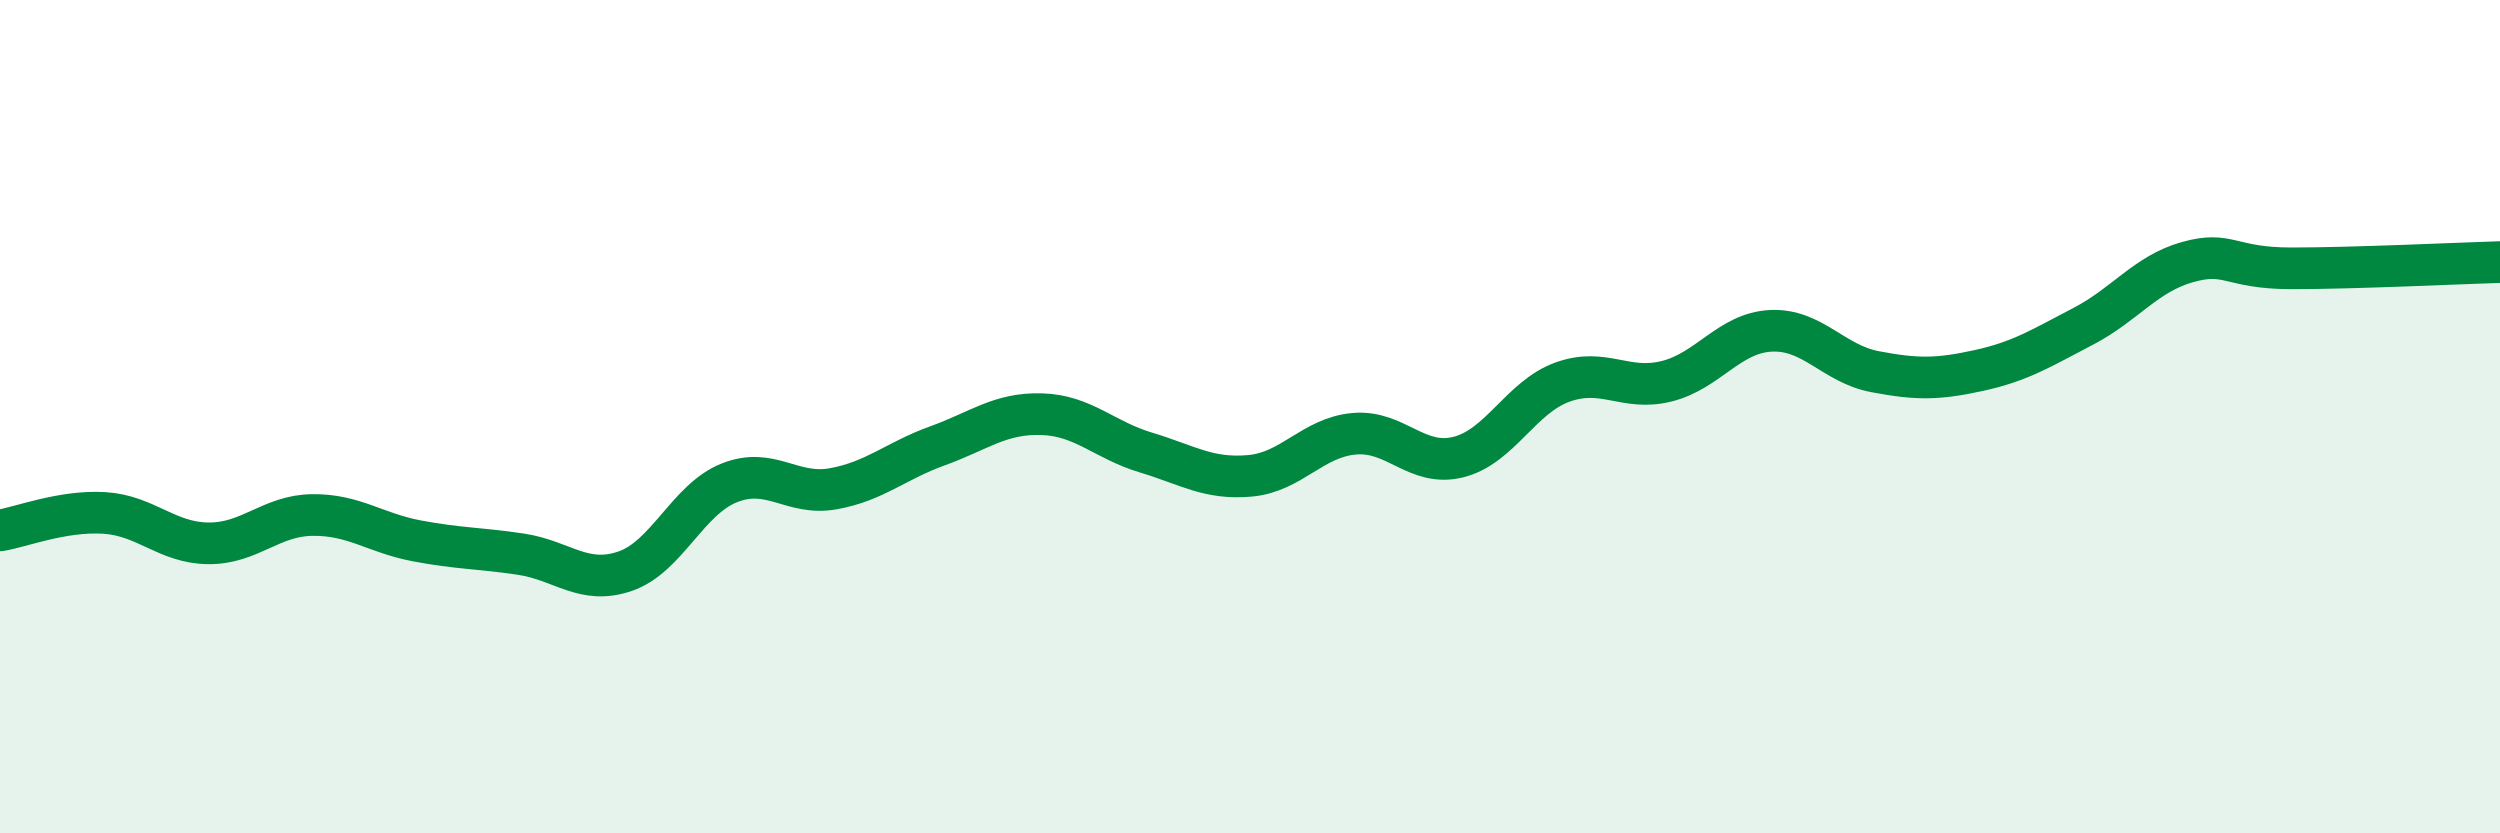
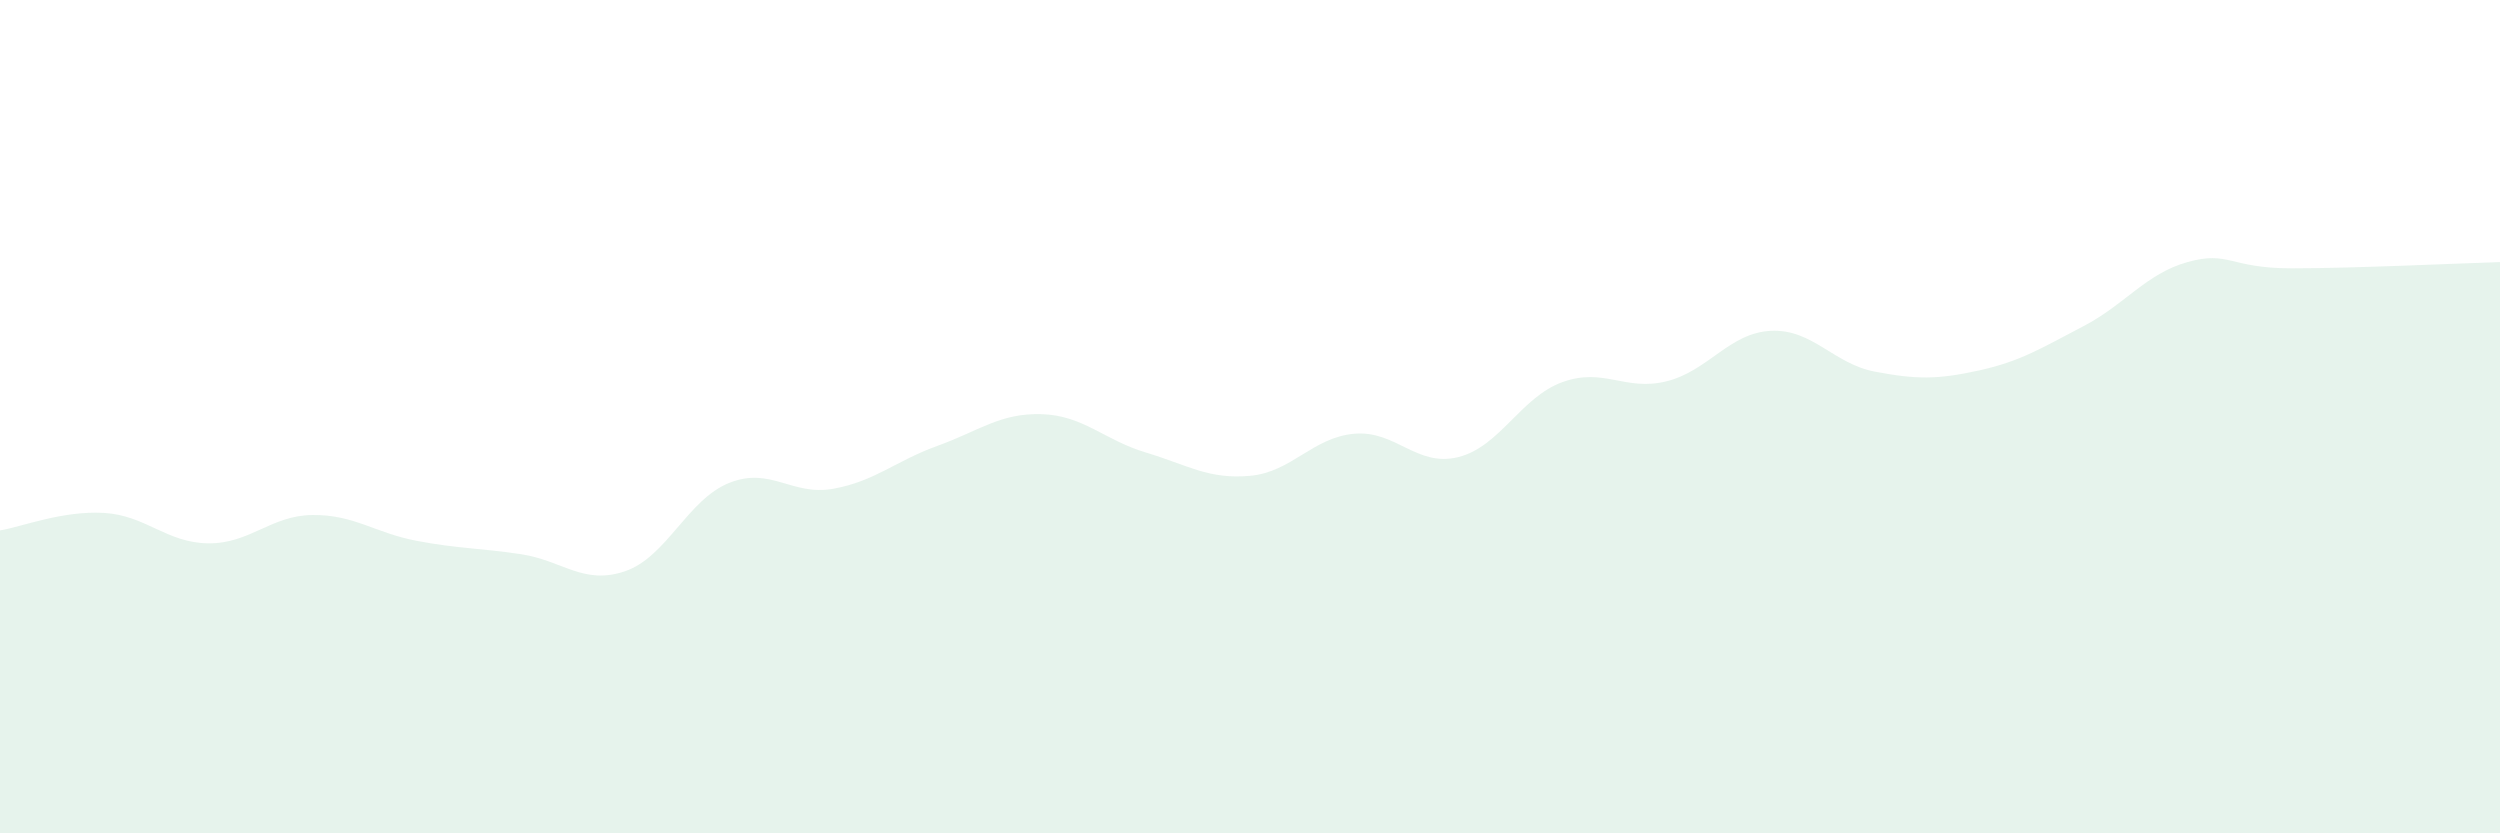
<svg xmlns="http://www.w3.org/2000/svg" width="60" height="20" viewBox="0 0 60 20">
  <path d="M 0,12.73 C 0.5,12.65 1.5,12.25 2.5,12.31 C 3.5,12.37 4,13.03 5,13.04 C 6,13.05 6.5,12.37 7.5,12.36 C 8.5,12.35 9,12.79 10,12.98 C 11,13.17 11.5,13.15 12.5,13.3 C 13.5,13.45 14,14.05 15,13.71 C 16,13.37 16.5,11.99 17.5,11.59 C 18.5,11.19 19,11.91 20,11.73 C 21,11.55 21.5,11.06 22.5,10.7 C 23.5,10.34 24,9.91 25,9.94 C 26,9.97 26.5,10.56 27.5,10.86 C 28.5,11.16 29,11.51 30,11.42 C 31,11.33 31.5,10.5 32.5,10.41 C 33.5,10.32 34,11.22 35,10.97 C 36,10.72 36.5,9.53 37.5,9.17 C 38.5,8.81 39,9.4 40,9.15 C 41,8.9 41.5,7.99 42.5,7.94 C 43.5,7.89 44,8.73 45,8.92 C 46,9.11 46.5,9.11 47.5,8.89 C 48.5,8.67 49,8.35 50,7.83 C 51,7.31 51.5,6.57 52.5,6.29 C 53.5,6.01 53.5,6.44 55,6.44 C 56.5,6.44 59,6.32 60,6.29L60 20L0 20Z" fill="#008740" opacity="0.1" stroke-linecap="round" stroke-linejoin="round" />
-   <path d="M 0,12.73 C 0.5,12.65 1.5,12.25 2.5,12.31 C 3.5,12.37 4,13.03 5,13.04 C 6,13.05 6.5,12.37 7.5,12.36 C 8.5,12.35 9,12.79 10,12.98 C 11,13.17 11.5,13.15 12.5,13.3 C 13.5,13.45 14,14.05 15,13.71 C 16,13.37 16.5,11.99 17.5,11.59 C 18.5,11.19 19,11.91 20,11.73 C 21,11.55 21.5,11.06 22.5,10.7 C 23.5,10.34 24,9.91 25,9.94 C 26,9.97 26.5,10.56 27.5,10.86 C 28.5,11.16 29,11.51 30,11.42 C 31,11.33 31.5,10.5 32.5,10.41 C 33.5,10.32 34,11.22 35,10.97 C 36,10.72 36.5,9.53 37.5,9.17 C 38.5,8.81 39,9.4 40,9.15 C 41,8.9 41.5,7.99 42.5,7.94 C 43.5,7.89 44,8.73 45,8.92 C 46,9.11 46.5,9.11 47.5,8.89 C 48.5,8.67 49,8.35 50,7.83 C 51,7.31 51.5,6.57 52.5,6.29 C 53.5,6.01 53.5,6.44 55,6.44 C 56.5,6.44 59,6.32 60,6.29" stroke="#008740" stroke-width="1" fill="none" stroke-linecap="round" stroke-linejoin="round" />
</svg>